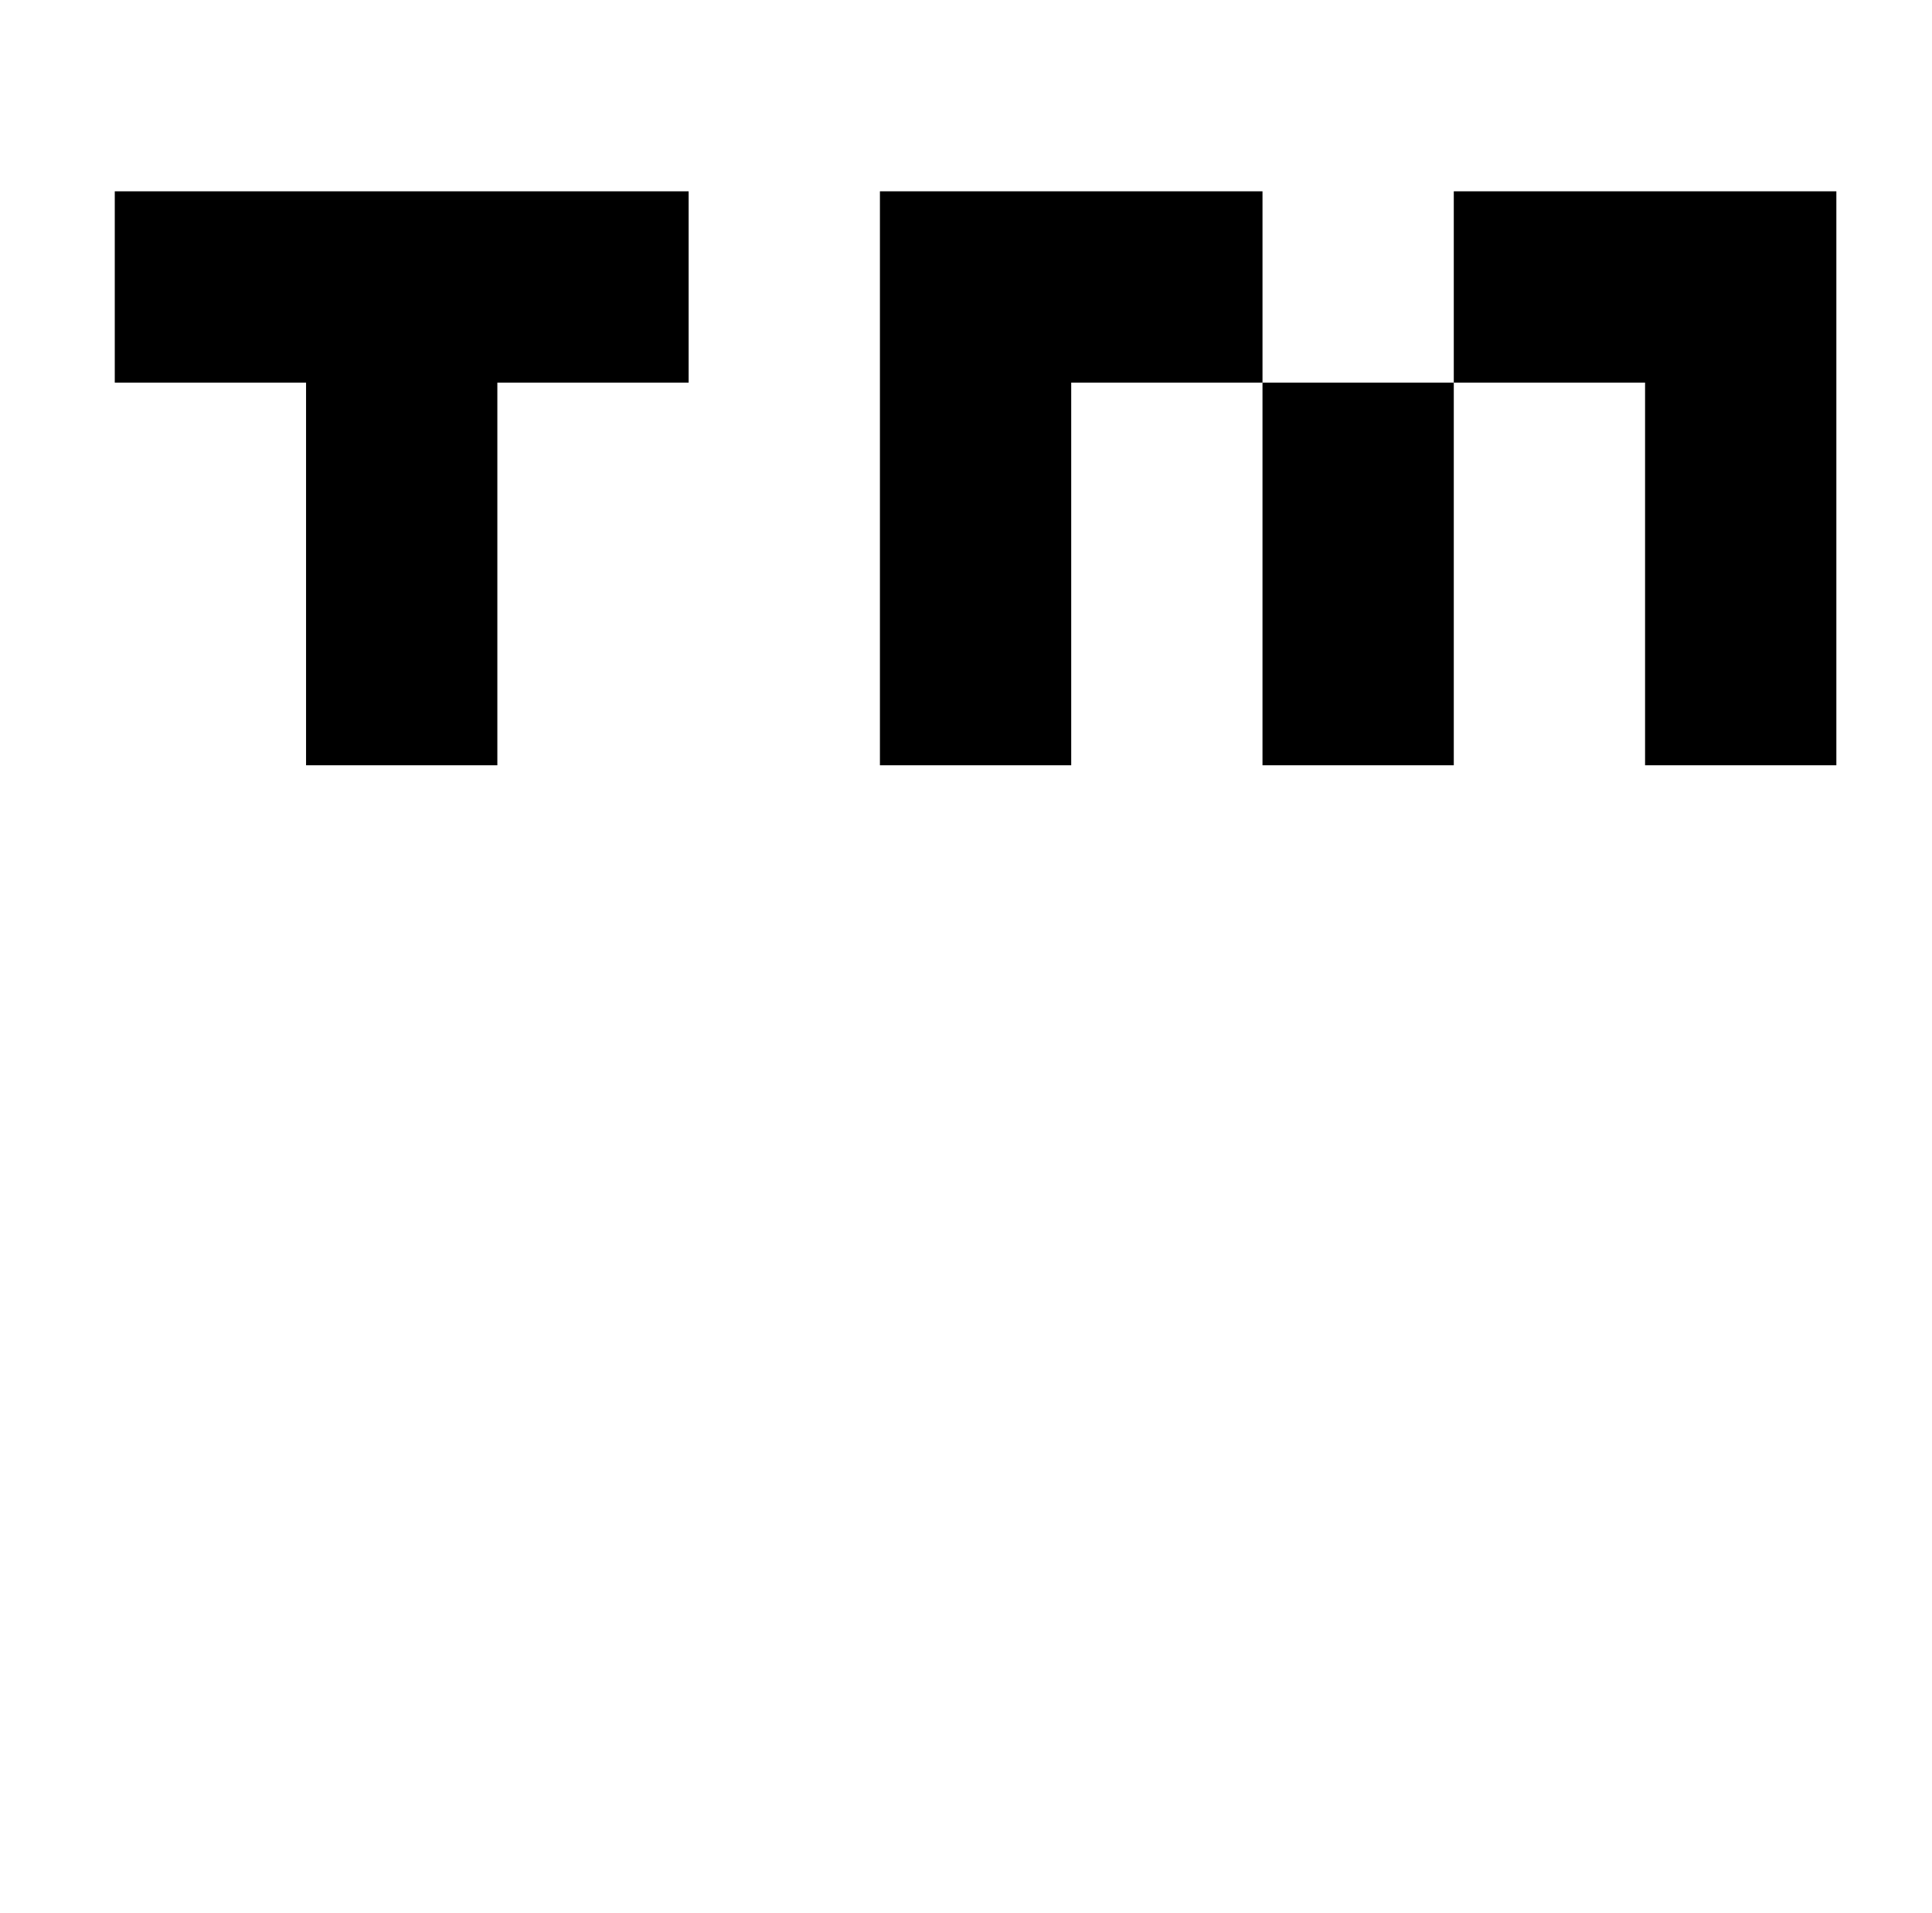
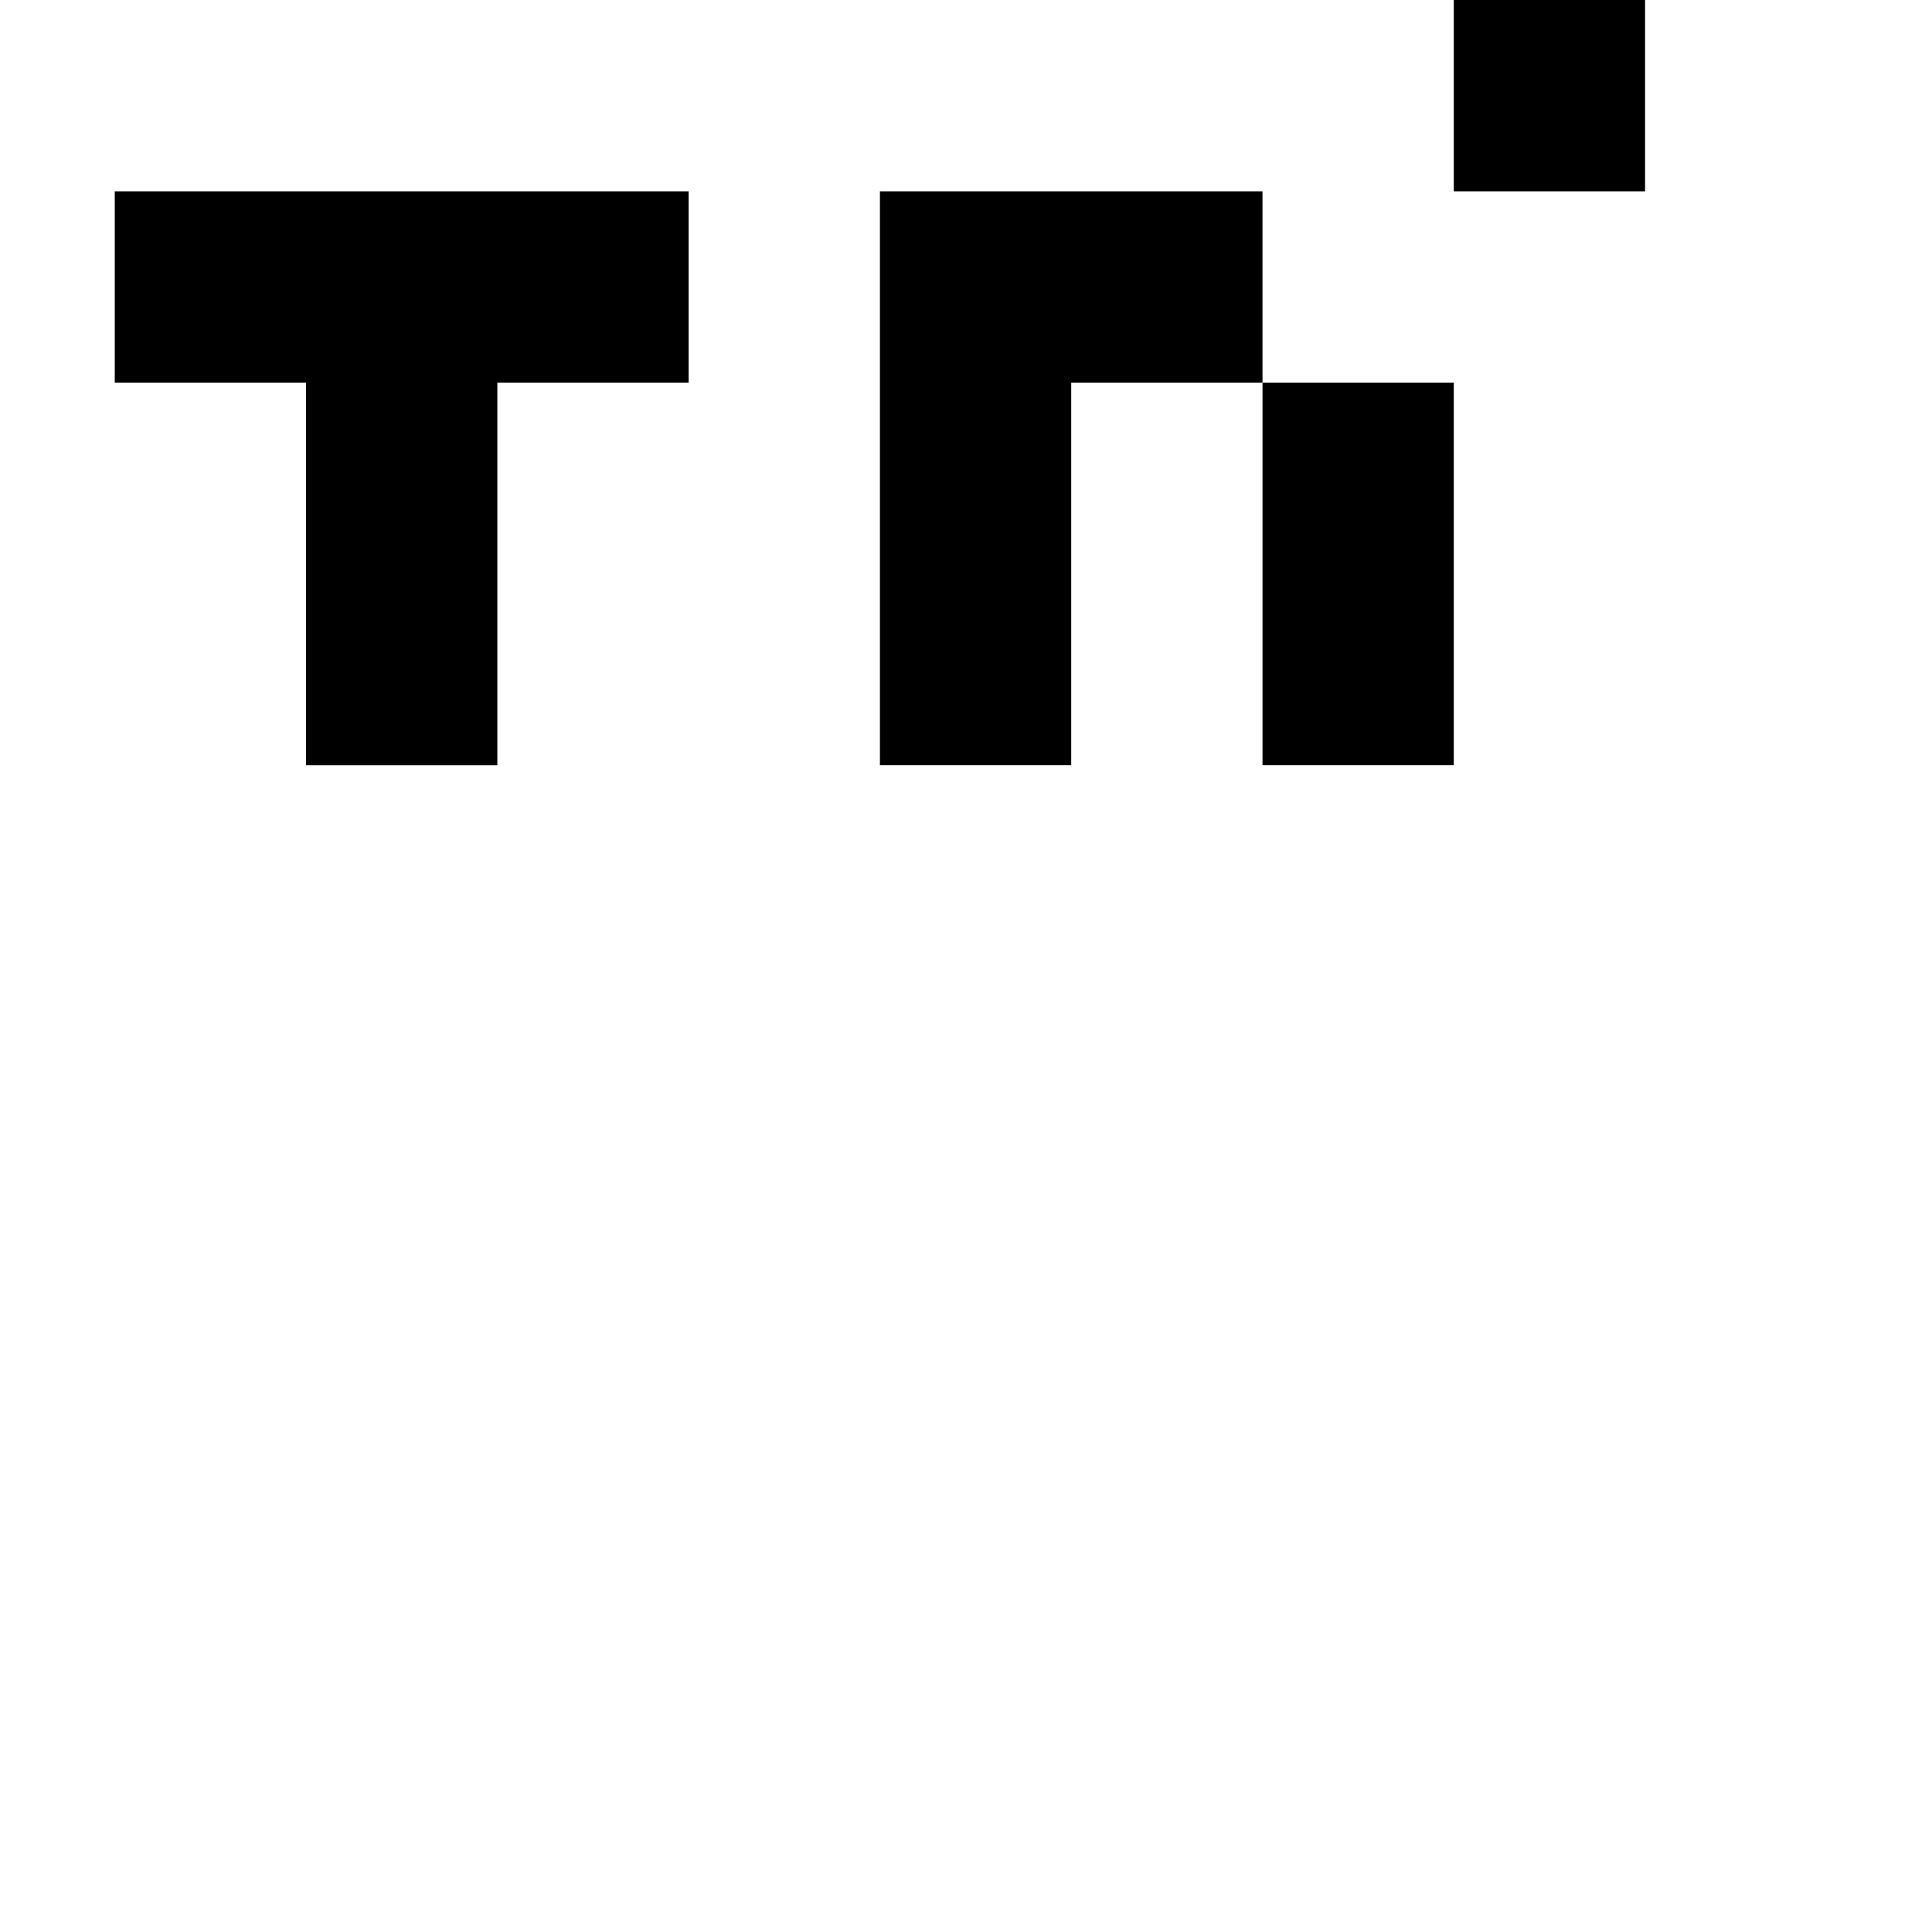
<svg xmlns="http://www.w3.org/2000/svg" version="1.1" viewBox="-10 0 1010 1000">
-   <path fill="currentColor" d="M650 400v-200h-100v200h-100v-300h200v100h100v200h-100zM50 200v-100h300v100h-100v200h-100v-200h-100zM750 100h200v300h-100v-200h-100v-100z" />
+   <path fill="currentColor" d="M650 400v-200h-100v200h-100v-300h200v100h100v200h-100zM50 200v-100h300v100h-100v200h-100v-200h-100zM750 100h200h-100v-200h-100v-100z" />
</svg>